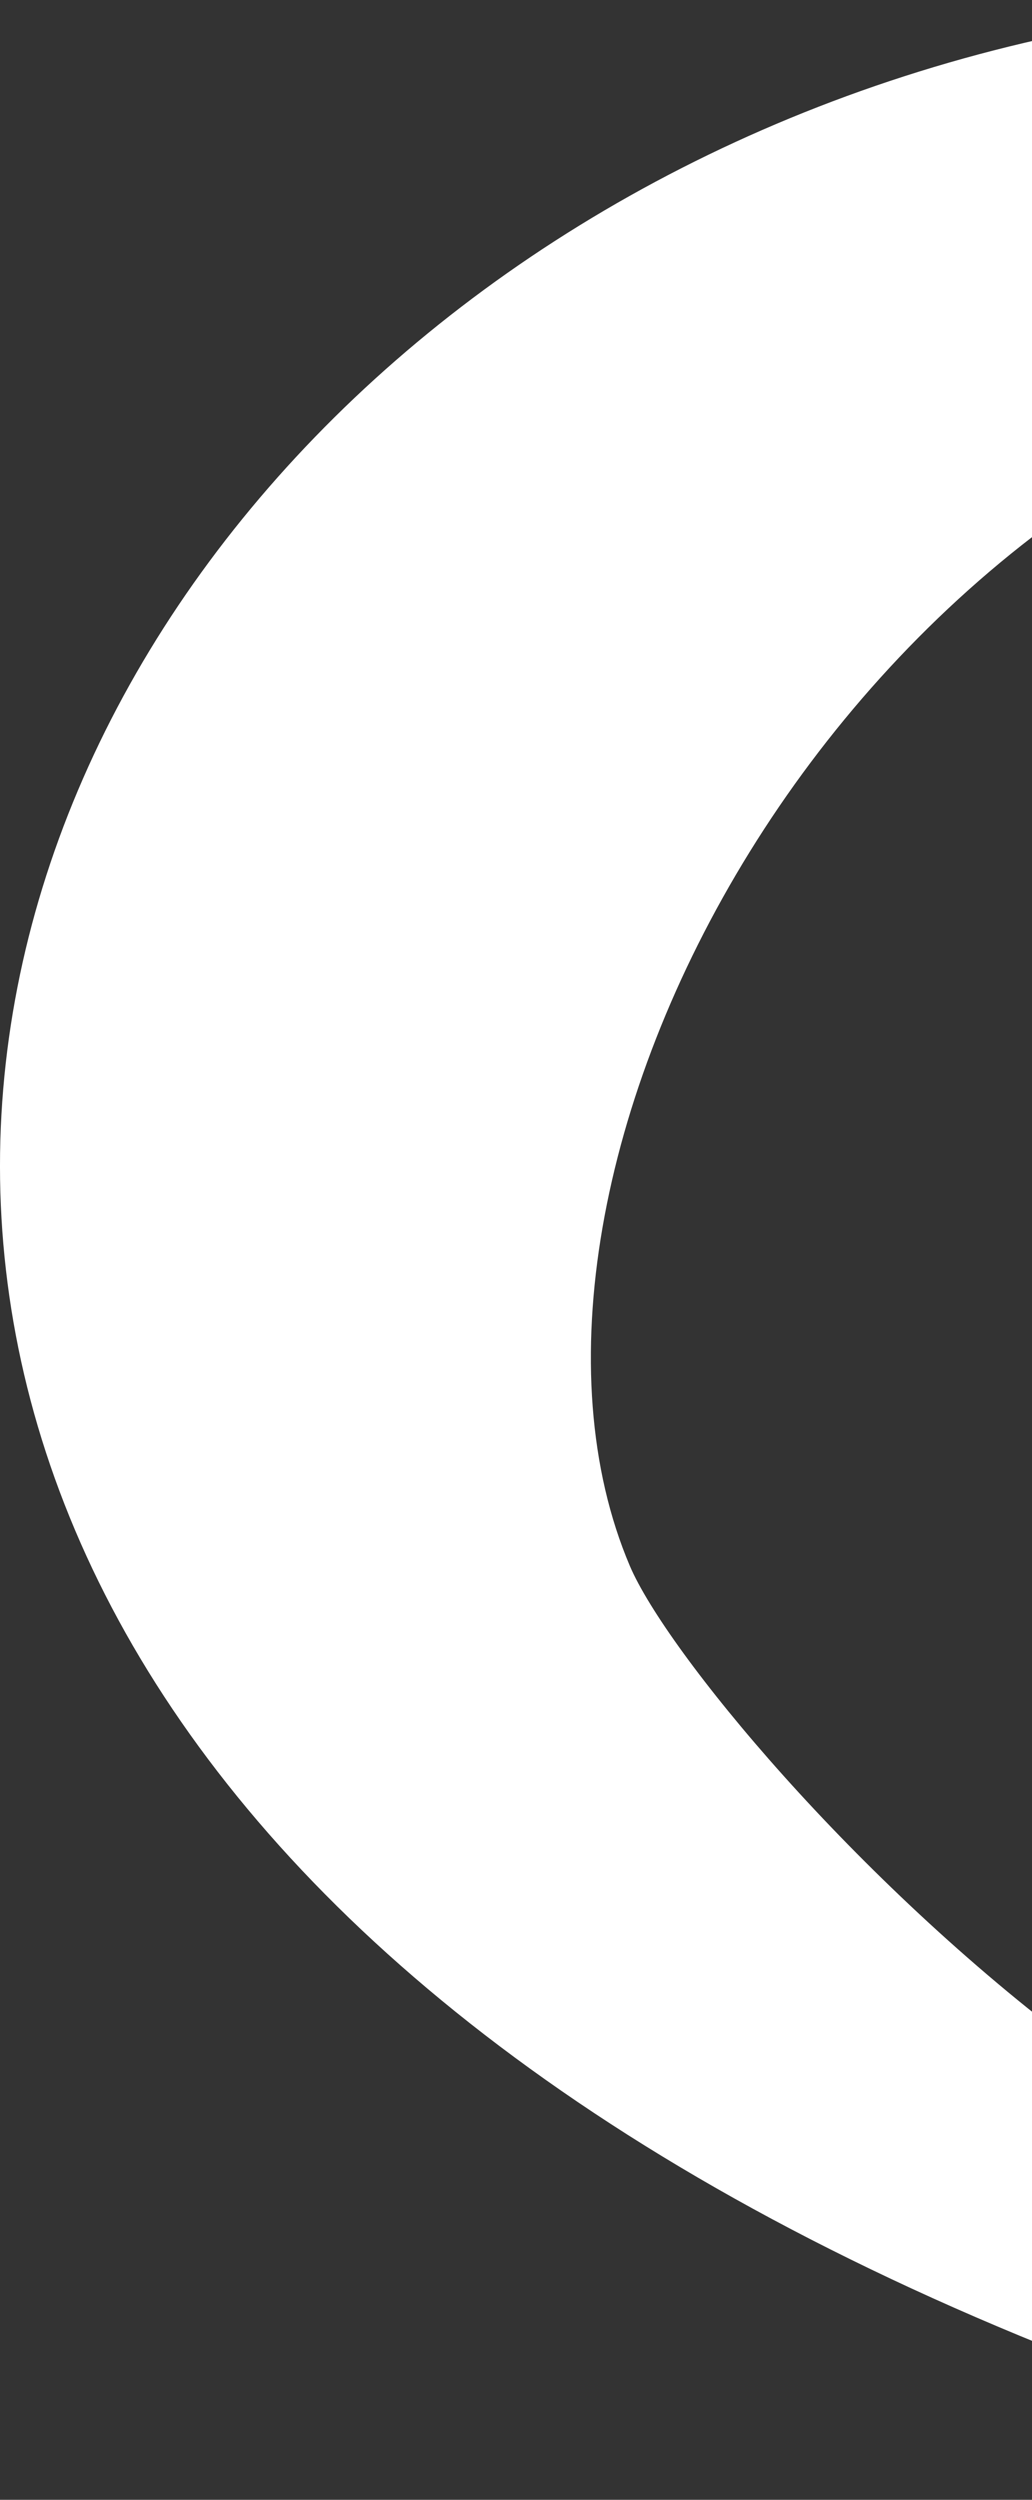
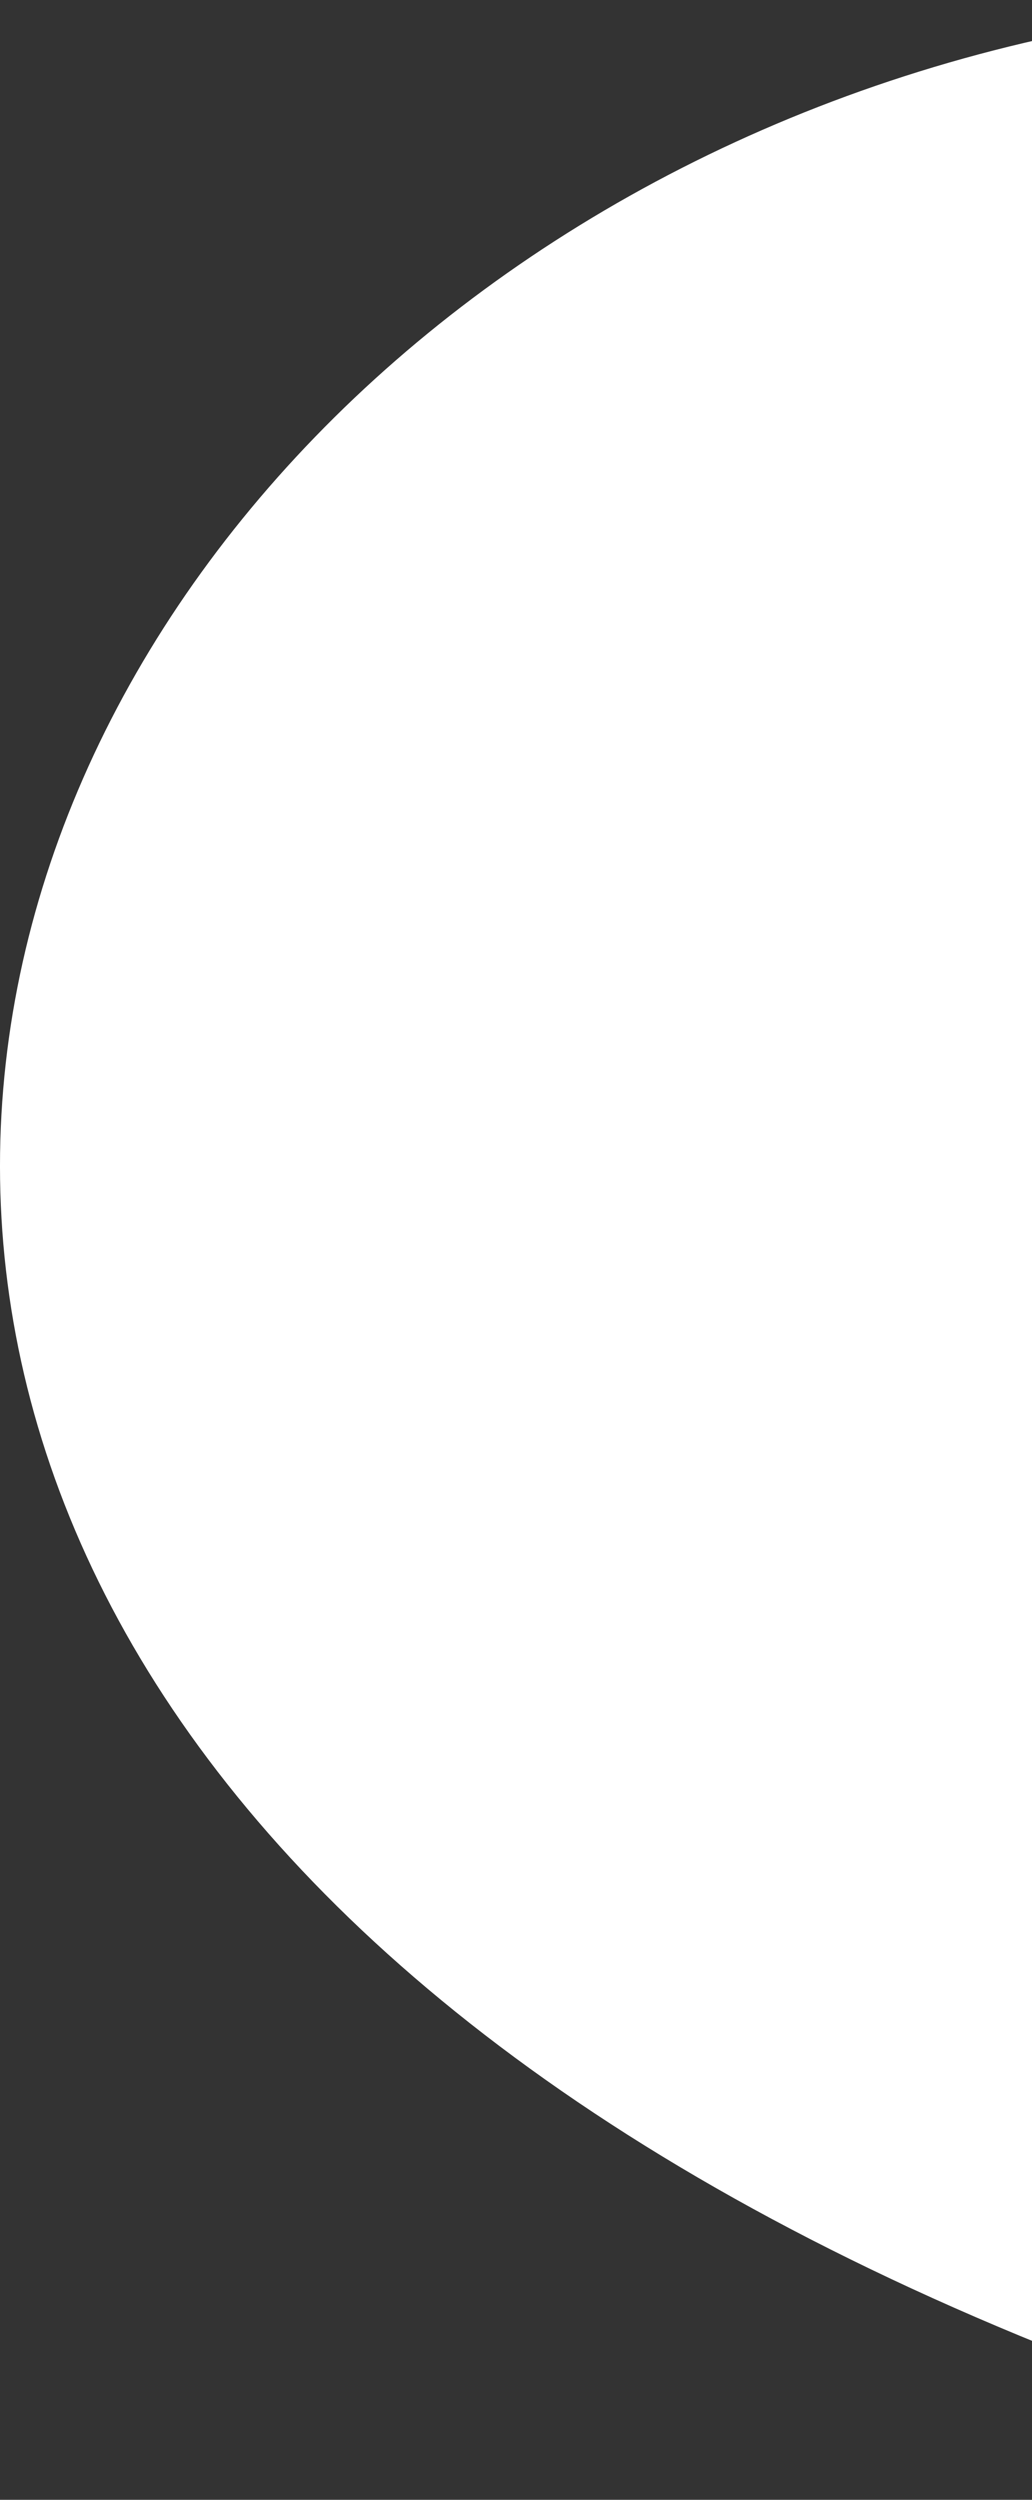
<svg xmlns="http://www.w3.org/2000/svg" width="233" height="564" viewBox="0 0 233 564" fill="none">
  <rect x="0" y="0" width="233" height="564" fill="#333333" stroke="none" />
-   <path fill-rule="evenodd" clip-rule="evenodd" d="M355.587 76.934C365.147 80.247 374.579 84.324 387.326 91.078C420.849 108.917 500.771 214.678 509.821 230.988C551.63 306.805 588.085 651.866 272.351 542.92C-198.636 380.328 17.036 -27.808 349.213 1.499C392.934 8.508 425.438 30.552 421.742 50.812C418.682 68.014 390.64 78.463 355.587 76.934ZM329.329 77.571C189.243 103.055 104.988 265.775 142.208 353.314C158.524 391.541 311.738 560.377 398.798 489.784C479.101 424.544 477.827 272.91 426.458 189.703C388.728 128.54 397.396 119.366 329.201 77.571H329.329Z" fill="white" />
+   <path fill-rule="evenodd" clip-rule="evenodd" d="M355.587 76.934C365.147 80.247 374.579 84.324 387.326 91.078C420.849 108.917 500.771 214.678 509.821 230.988C551.63 306.805 588.085 651.866 272.351 542.92C-198.636 380.328 17.036 -27.808 349.213 1.499C392.934 8.508 425.438 30.552 421.742 50.812C418.682 68.014 390.64 78.463 355.587 76.934ZM329.329 77.571C158.524 391.541 311.738 560.377 398.798 489.784C479.101 424.544 477.827 272.91 426.458 189.703C388.728 128.54 397.396 119.366 329.201 77.571H329.329Z" fill="white" />
</svg>